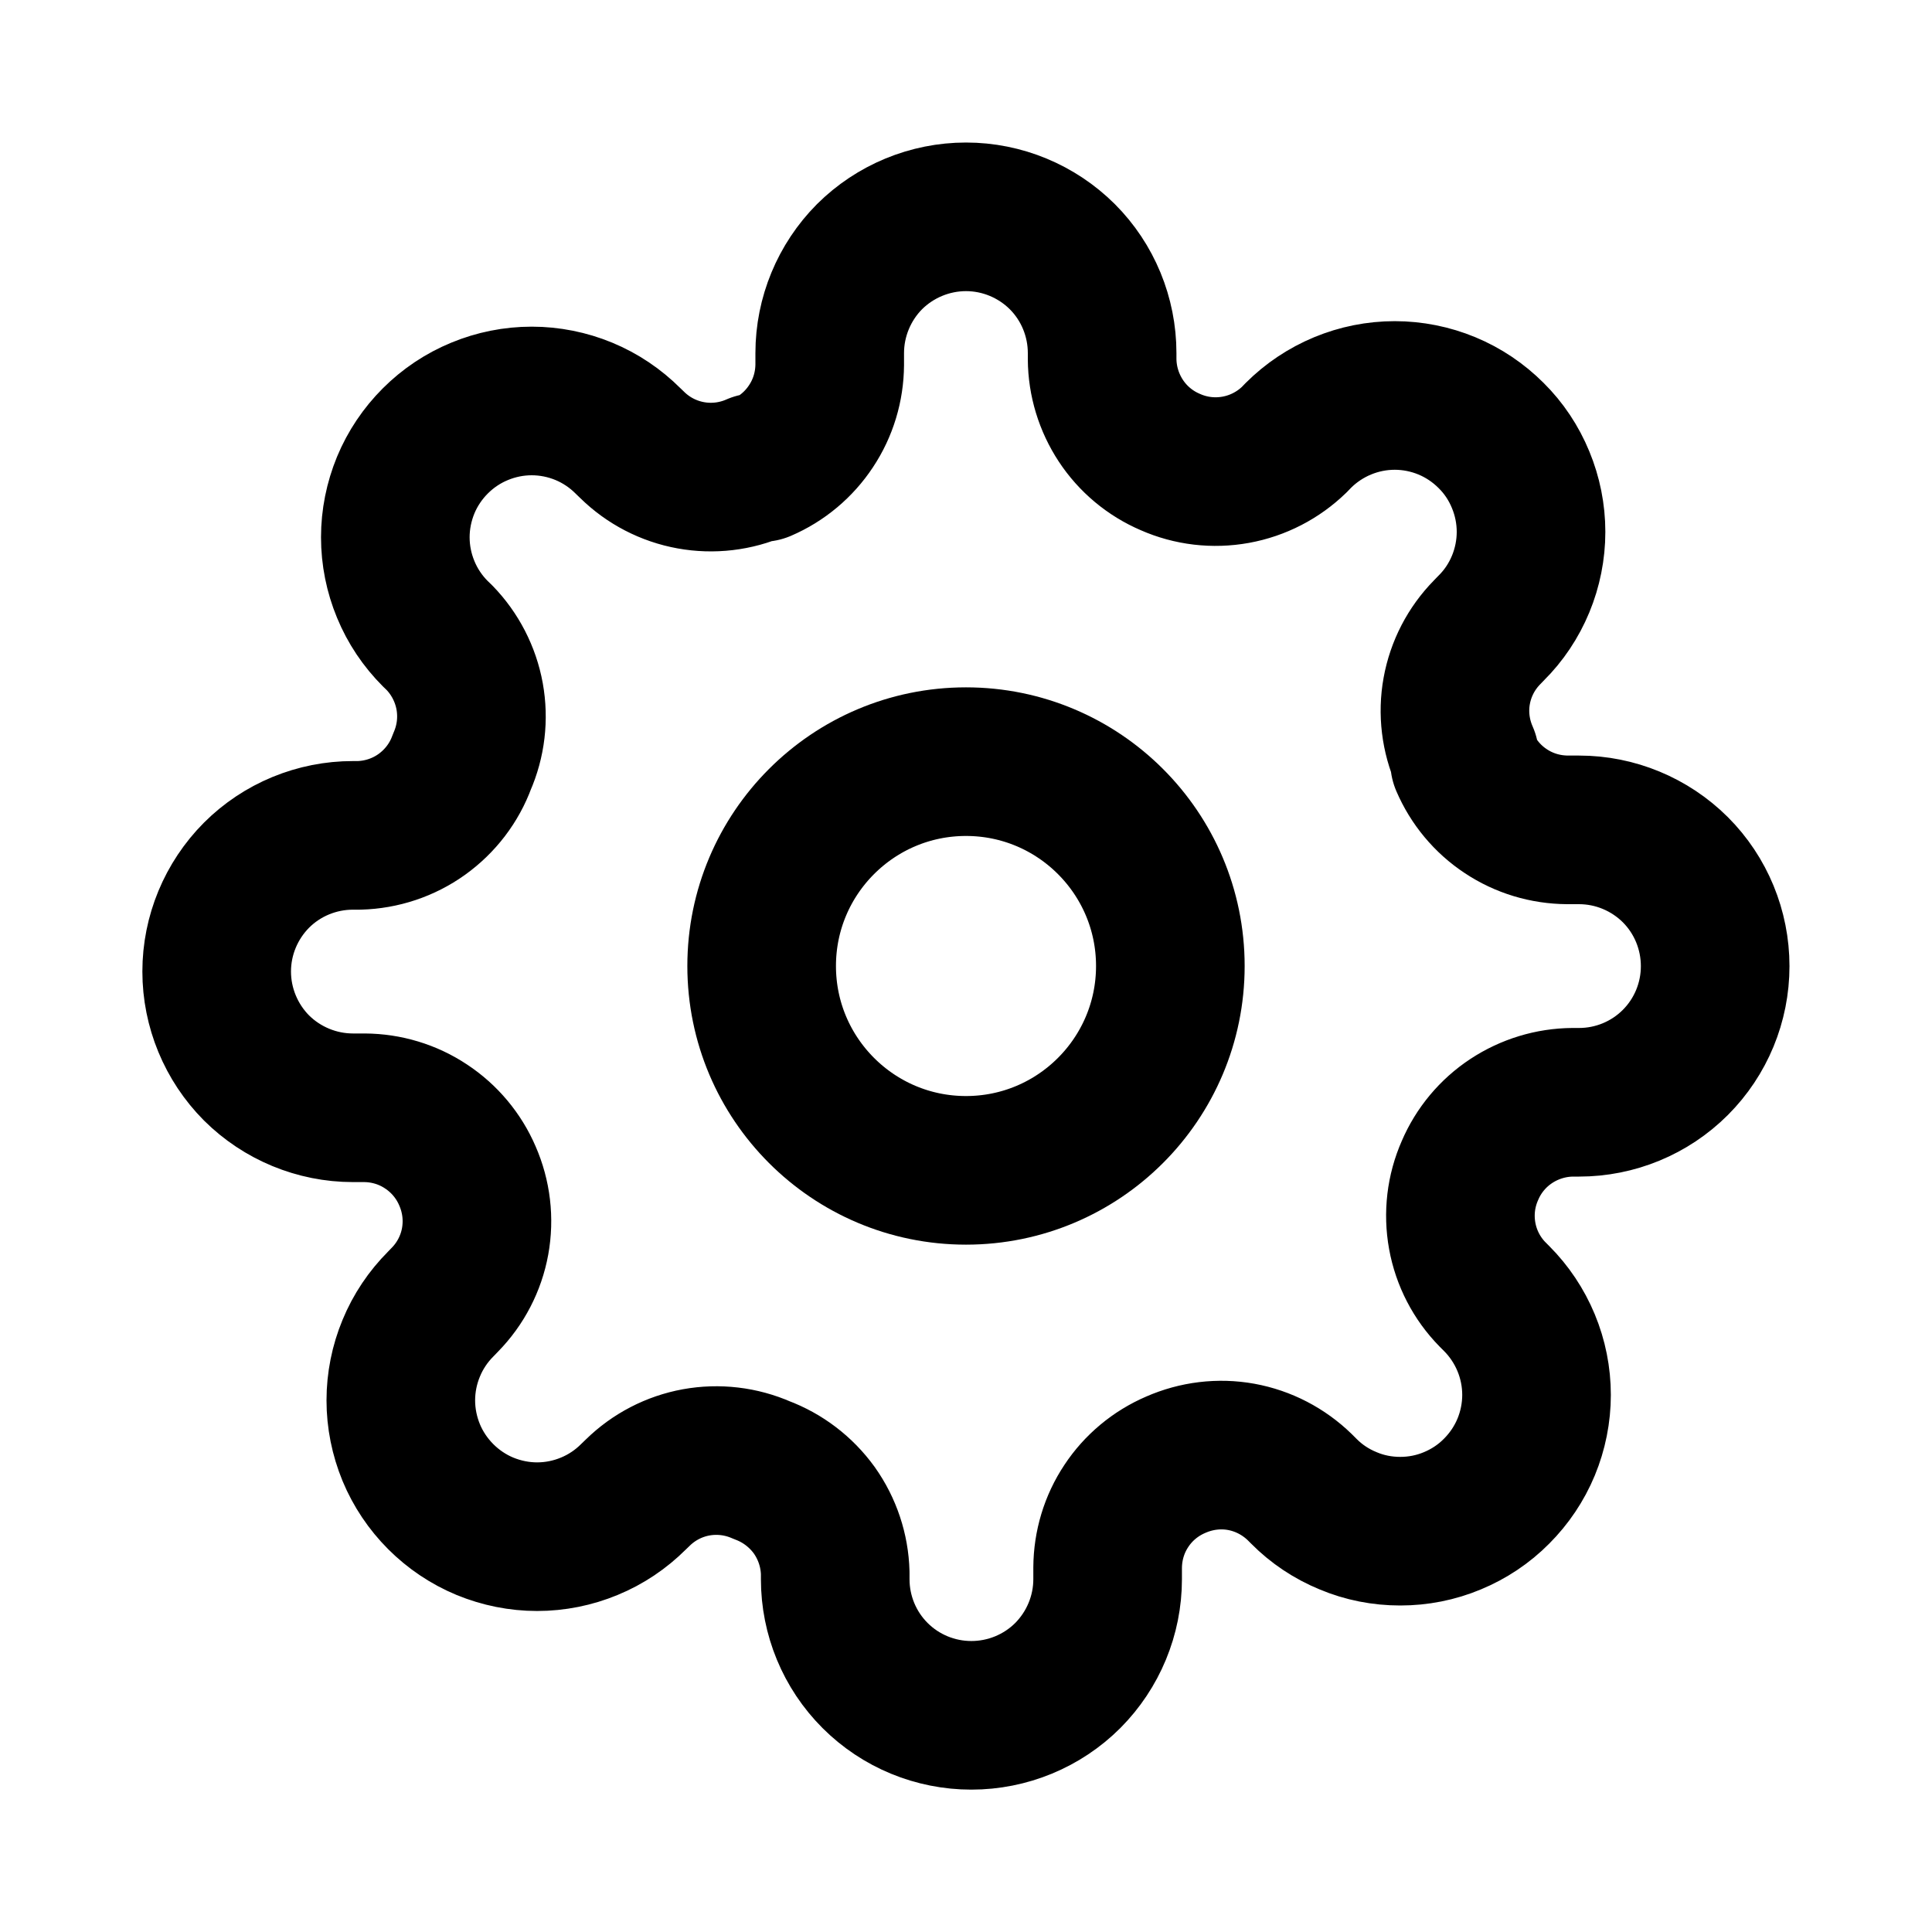
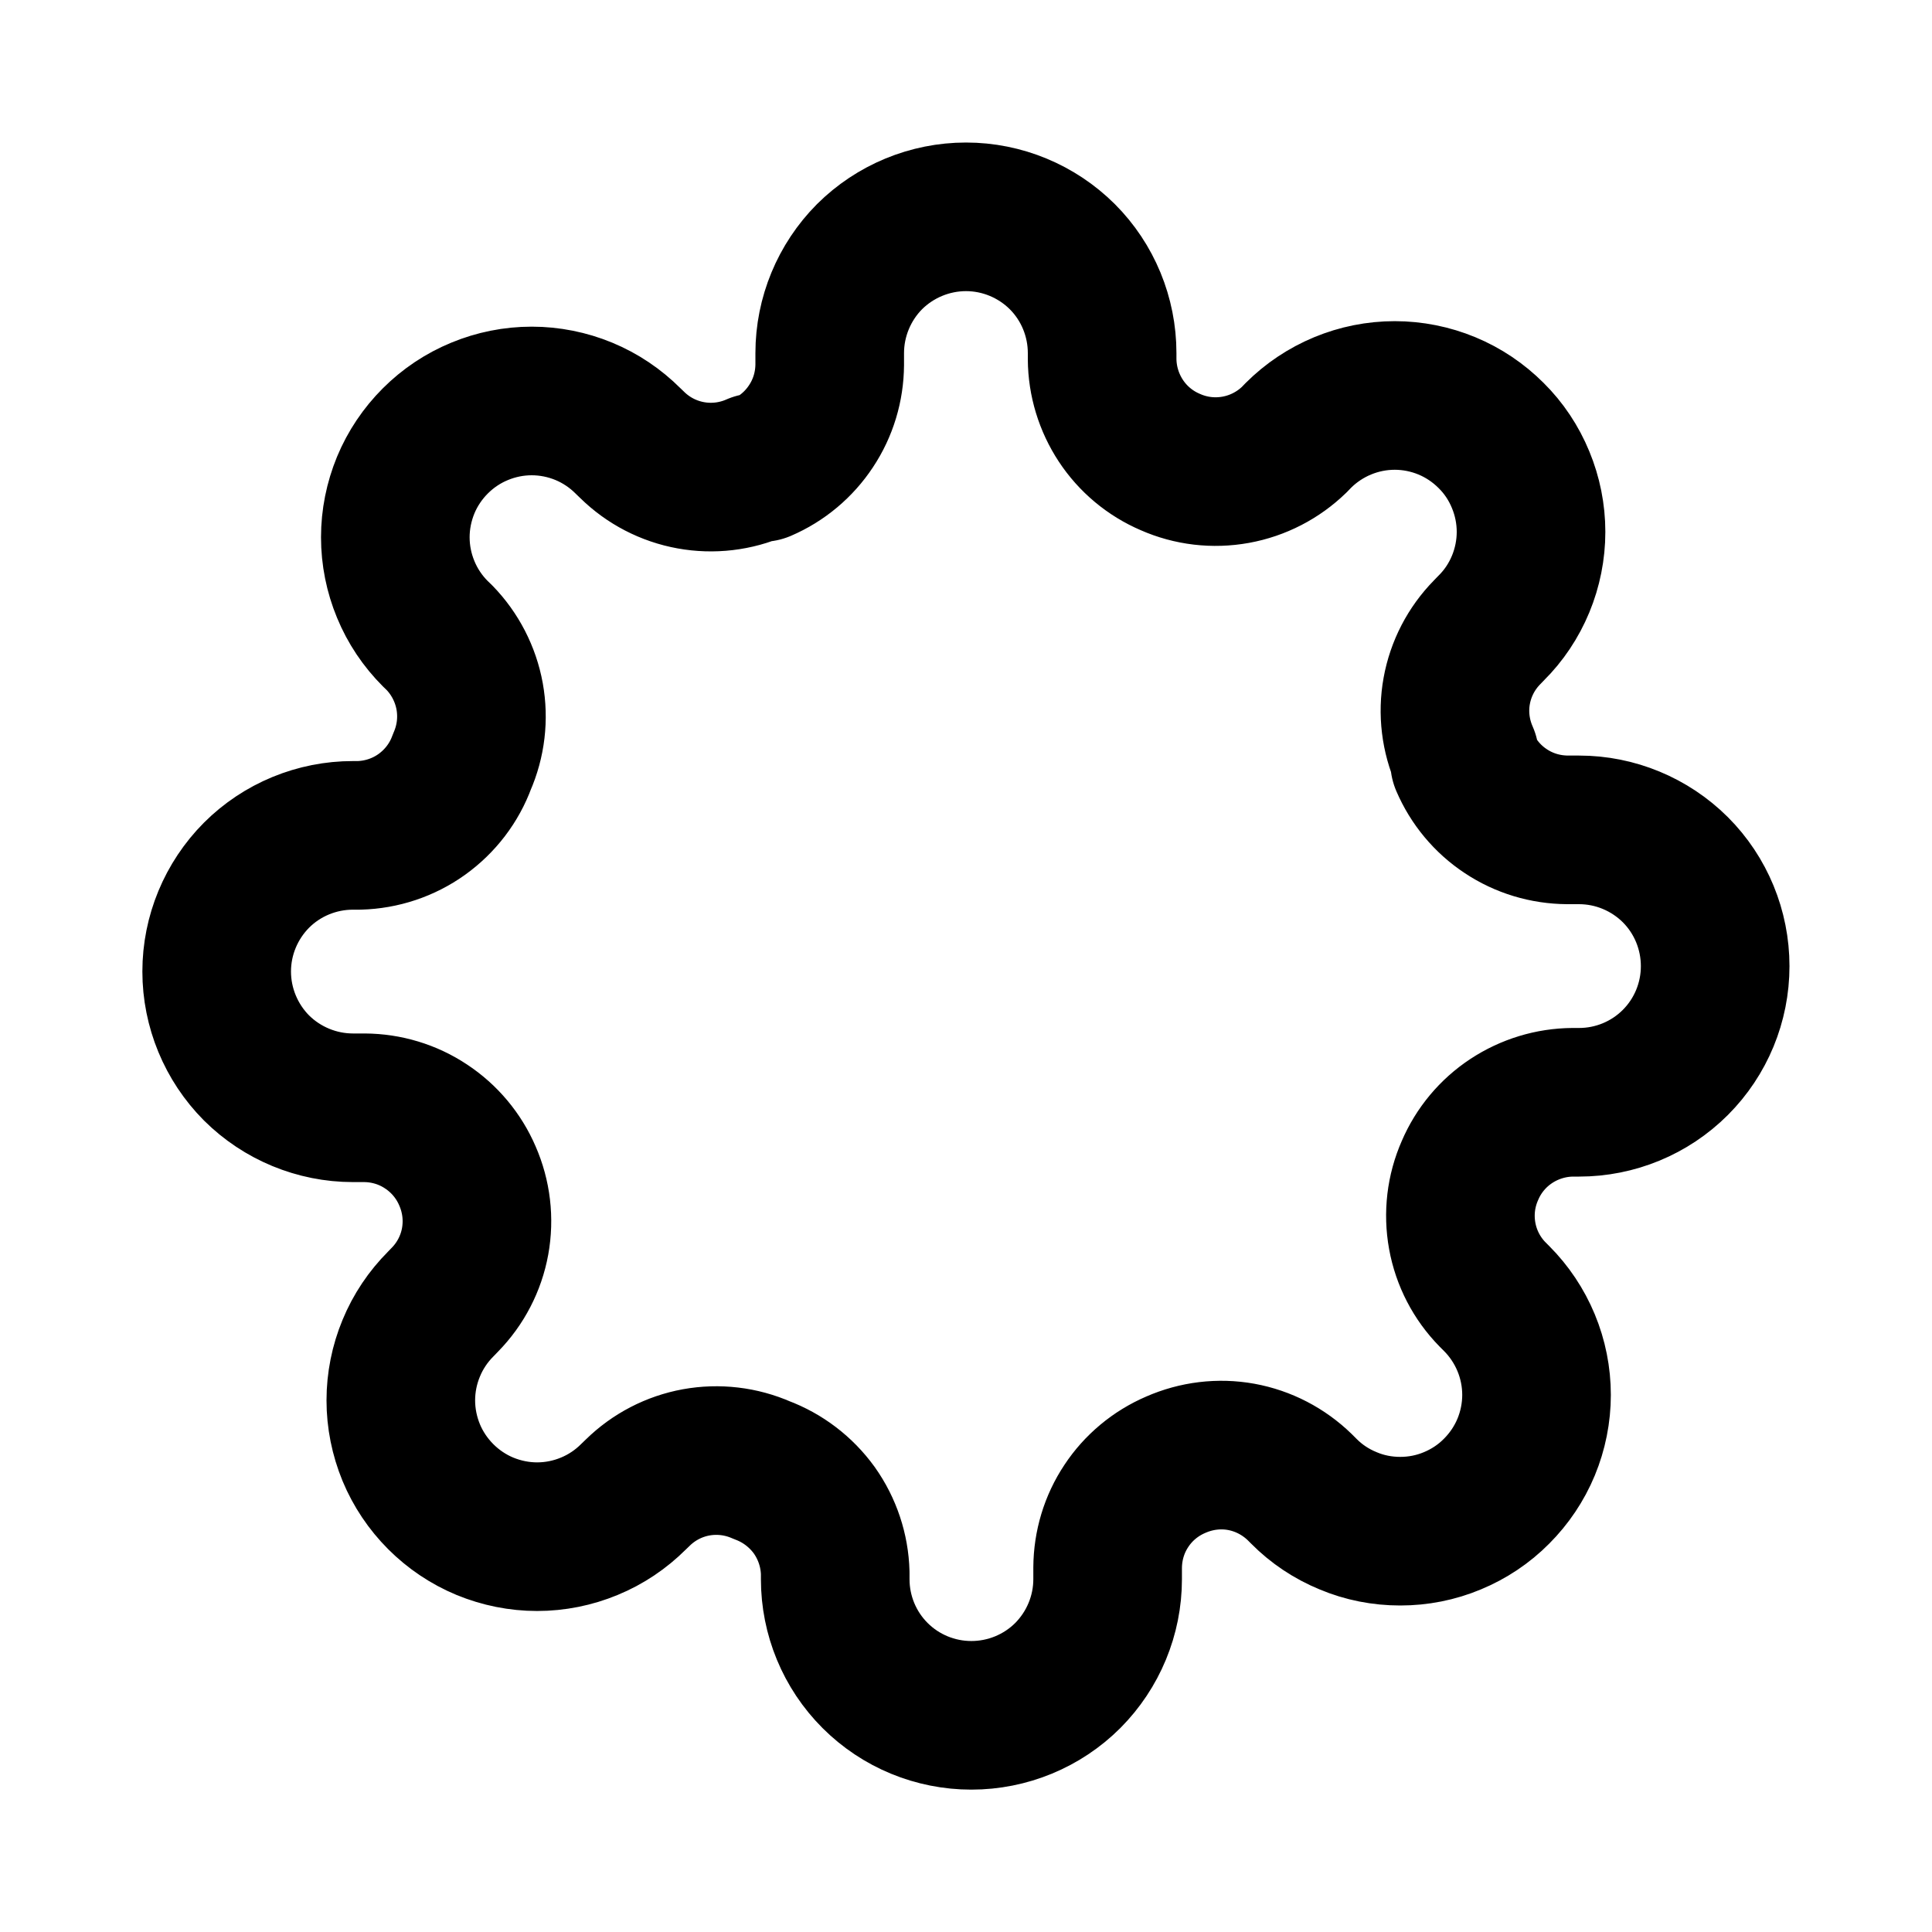
<svg xmlns="http://www.w3.org/2000/svg" width="13" height="13" viewBox="0 0 13 13" fill="none">
-   <path d="M6.5 7.875C7.259 7.875 7.875 7.259 7.875 6.5C7.875 5.741 7.259 5.125 6.5 5.125C5.741 5.125 5.125 5.741 5.125 6.5C5.125 7.259 5.741 7.875 6.5 7.875Z" stroke="black" stroke-linecap="round" stroke-linejoin="round" />
  <path d="M9.891 7.876C9.83 8.014 9.812 8.167 9.839 8.316C9.866 8.465 9.937 8.602 10.043 8.71L10.07 8.737C10.155 8.822 10.223 8.924 10.269 9.035C10.315 9.146 10.339 9.265 10.339 9.386C10.339 9.506 10.315 9.626 10.269 9.737C10.223 9.848 10.155 9.949 10.07 10.034C9.985 10.12 9.884 10.187 9.773 10.233C9.661 10.28 9.542 10.303 9.422 10.303C9.301 10.303 9.182 10.28 9.071 10.233C8.959 10.187 8.858 10.12 8.773 10.034L8.746 10.007C8.637 9.901 8.5 9.83 8.352 9.803C8.203 9.776 8.05 9.795 7.911 9.856C7.776 9.914 7.66 10.01 7.579 10.133C7.497 10.256 7.454 10.4 7.453 10.548V10.626C7.453 10.869 7.356 11.102 7.185 11.274C7.013 11.446 6.779 11.542 6.536 11.542C6.293 11.542 6.06 11.446 5.888 11.274C5.716 11.102 5.62 10.869 5.62 10.626V10.584C5.616 10.433 5.567 10.286 5.479 10.162C5.39 10.039 5.267 9.945 5.125 9.892C4.986 9.831 4.833 9.813 4.684 9.84C4.536 9.867 4.399 9.938 4.291 10.044L4.263 10.071C4.178 10.156 4.077 10.224 3.965 10.27C3.854 10.316 3.735 10.34 3.614 10.34C3.494 10.34 3.375 10.316 3.263 10.27C3.152 10.224 3.051 10.156 2.966 10.071C2.881 9.986 2.813 9.885 2.767 9.774C2.721 9.662 2.697 9.543 2.697 9.423C2.697 9.302 2.721 9.183 2.767 9.072C2.813 8.96 2.881 8.859 2.966 8.774L2.993 8.746C3.099 8.638 3.17 8.501 3.197 8.353C3.224 8.204 3.206 8.051 3.145 7.912C3.087 7.777 2.99 7.661 2.867 7.58C2.744 7.498 2.6 7.455 2.453 7.454H2.375C2.132 7.454 1.898 7.357 1.726 7.186C1.555 7.014 1.458 6.78 1.458 6.537C1.458 6.294 1.555 6.061 1.726 5.889C1.898 5.717 2.132 5.621 2.375 5.621H2.416C2.568 5.617 2.715 5.568 2.838 5.48C2.962 5.391 3.056 5.268 3.108 5.126C3.169 4.987 3.187 4.834 3.16 4.685C3.133 4.537 3.062 4.399 2.957 4.291L2.929 4.264C2.844 4.179 2.776 4.078 2.73 3.966C2.684 3.855 2.66 3.736 2.66 3.615C2.66 3.495 2.684 3.376 2.73 3.264C2.776 3.153 2.844 3.052 2.929 2.967C3.014 2.882 3.115 2.814 3.227 2.768C3.338 2.722 3.457 2.698 3.578 2.698C3.698 2.698 3.818 2.722 3.929 2.768C4.04 2.814 4.141 2.882 4.226 2.967L4.254 2.994C4.362 3.1 4.499 3.171 4.648 3.198C4.796 3.225 4.95 3.207 5.088 3.146H5.125C5.26 3.088 5.376 2.991 5.457 2.868C5.539 2.745 5.582 2.601 5.583 2.454V2.376C5.583 2.133 5.68 1.899 5.851 1.727C6.023 1.556 6.257 1.459 6.5 1.459C6.743 1.459 6.976 1.556 7.148 1.727C7.32 1.899 7.416 2.133 7.416 2.376V2.417C7.417 2.564 7.461 2.708 7.542 2.831C7.623 2.954 7.739 3.051 7.875 3.109C8.013 3.17 8.166 3.188 8.315 3.161C8.464 3.134 8.601 3.063 8.709 2.958L8.736 2.93C8.821 2.845 8.923 2.777 9.034 2.731C9.145 2.685 9.264 2.661 9.385 2.661C9.505 2.661 9.625 2.685 9.736 2.731C9.847 2.777 9.948 2.845 10.033 2.93C10.119 3.015 10.186 3.116 10.232 3.228C10.278 3.339 10.302 3.458 10.302 3.579C10.302 3.699 10.278 3.819 10.232 3.93C10.186 4.041 10.119 4.142 10.033 4.227L10.006 4.255C9.9 4.363 9.829 4.5 9.802 4.649C9.775 4.797 9.794 4.951 9.855 5.089V5.126C9.913 5.261 10.009 5.377 10.132 5.458C10.255 5.54 10.399 5.583 10.547 5.584H10.625C10.868 5.584 11.101 5.681 11.273 5.852C11.445 6.024 11.541 6.258 11.541 6.501C11.541 6.744 11.445 6.977 11.273 7.149C11.101 7.321 10.868 7.417 10.625 7.417H10.583C10.436 7.418 10.292 7.462 10.169 7.543C10.046 7.624 9.949 7.74 9.891 7.876V7.876Z" stroke="black" stroke-linecap="round" stroke-linejoin="round" />
</svg>